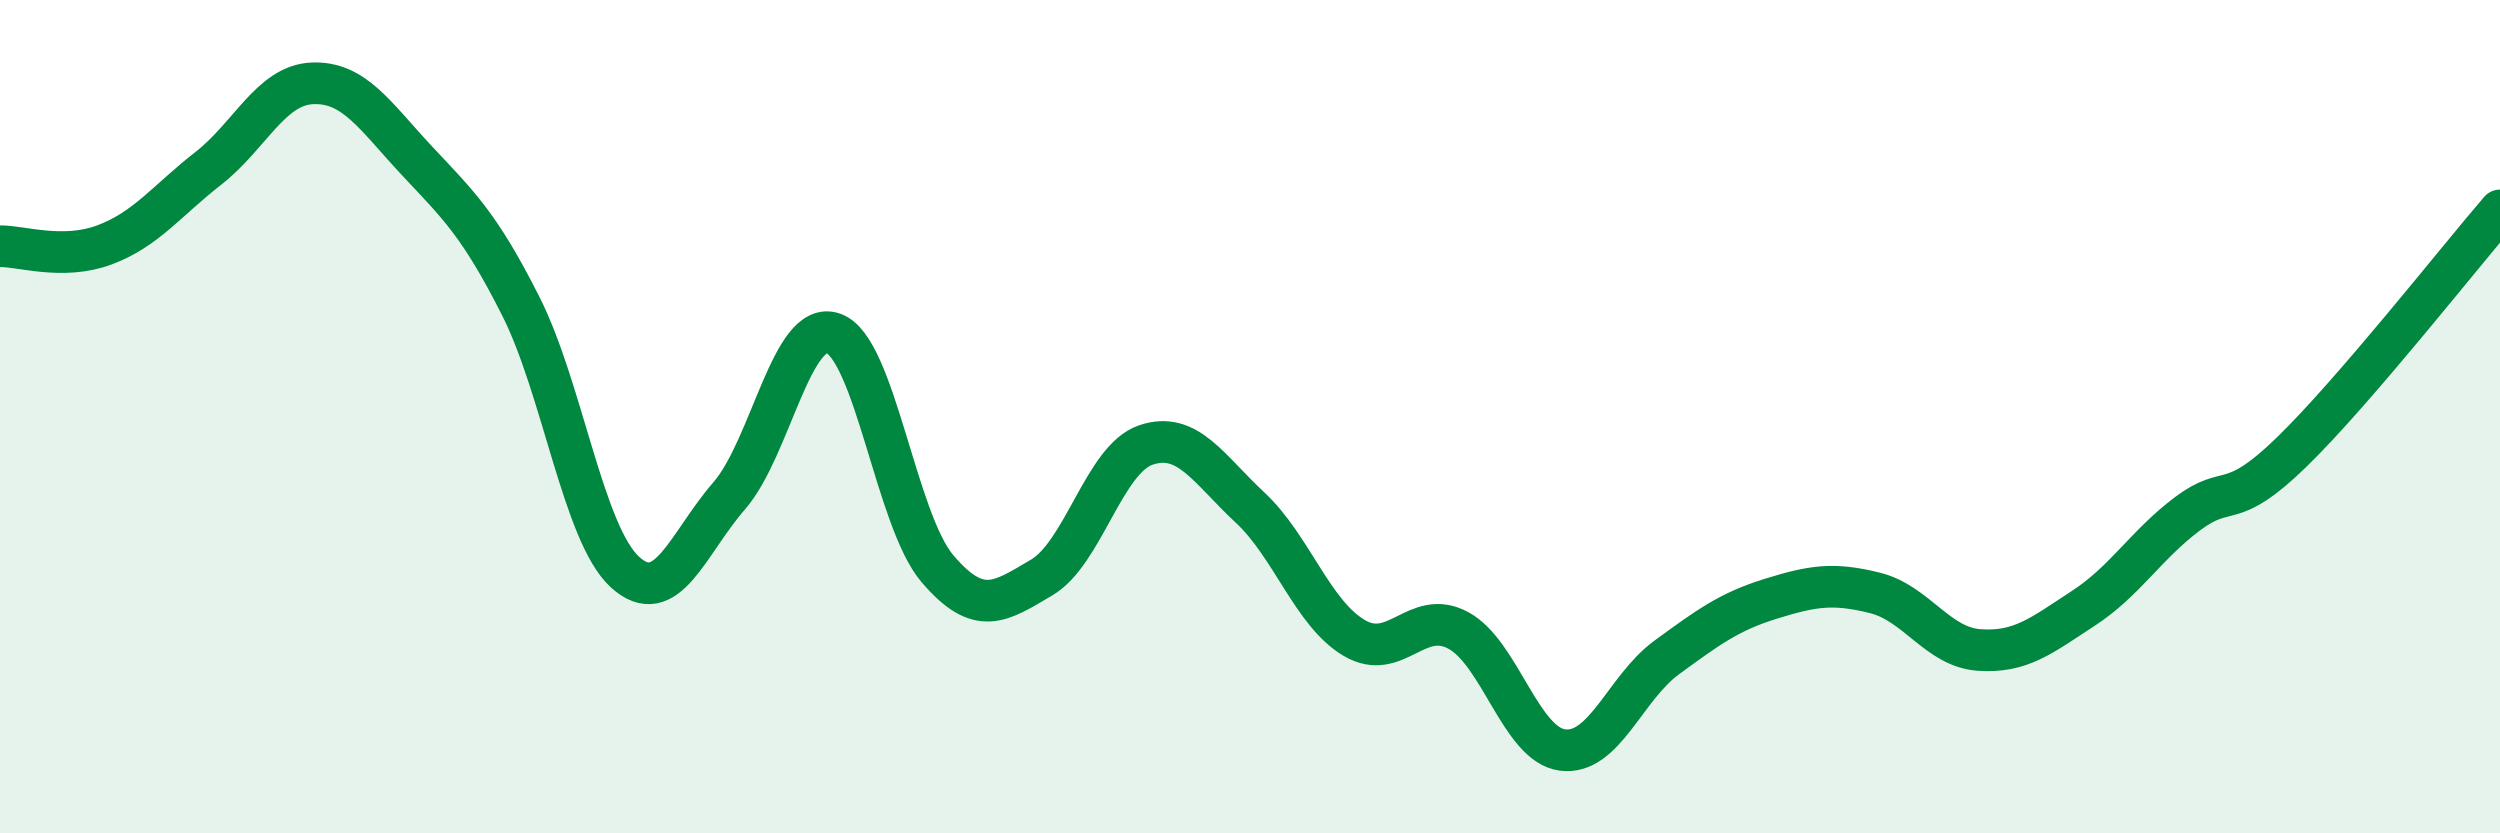
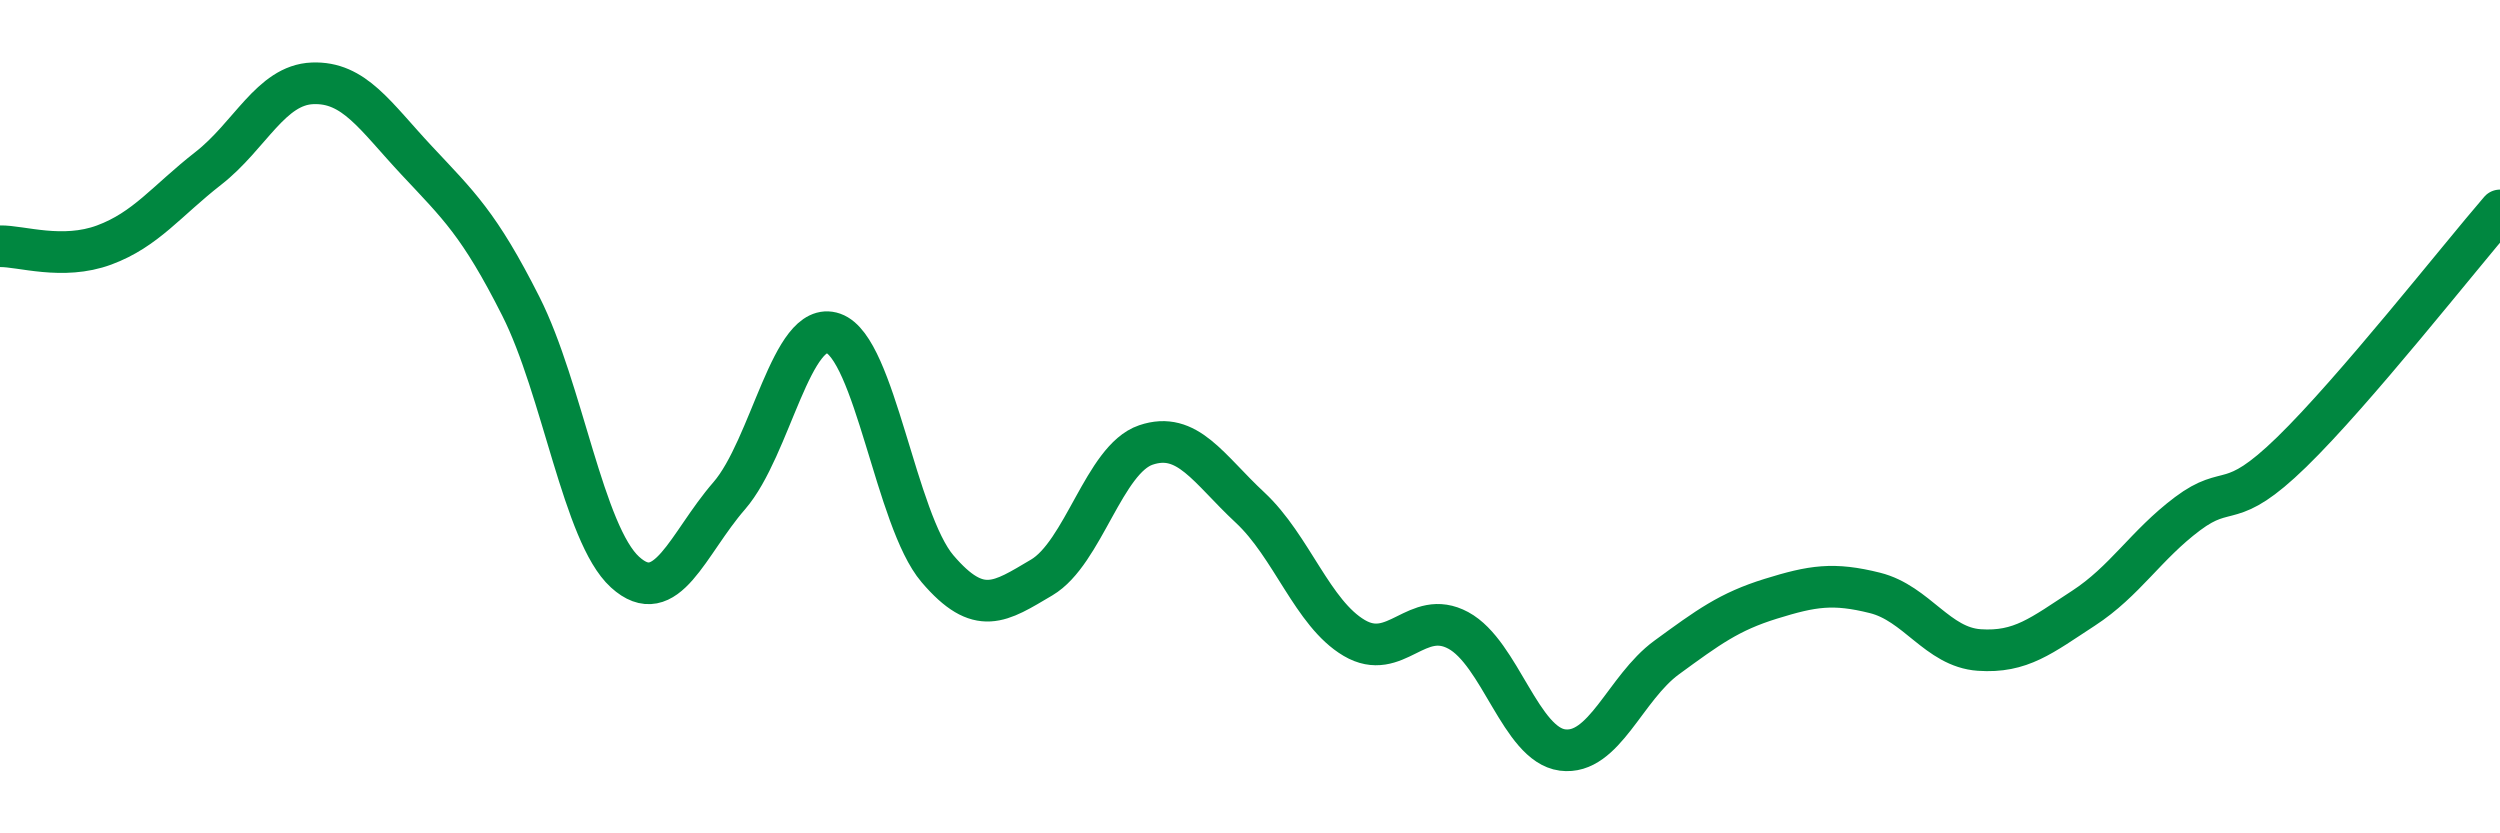
<svg xmlns="http://www.w3.org/2000/svg" width="60" height="20" viewBox="0 0 60 20">
-   <path d="M 0,5.91 C 0.5,5.9 1.5,6.25 2.5,5.88 C 3.5,5.51 4,4.82 5,4.04 C 6,3.26 6.5,2.04 7.5,2 C 8.5,1.96 9,2.78 10,3.85 C 11,4.92 11.5,5.37 12.5,7.35 C 13.5,9.33 14,12.82 15,13.73 C 16,14.64 16.5,13.05 17.5,11.9 C 18.5,10.75 19,7.65 20,8 C 21,8.35 21.5,12.48 22.5,13.65 C 23.5,14.82 24,14.45 25,13.86 C 26,13.27 26.5,11.02 27.5,10.68 C 28.5,10.34 29,11.25 30,12.18 C 31,13.11 31.5,14.72 32.5,15.31 C 33.5,15.9 34,14.59 35,15.13 C 36,15.67 36.5,17.87 37.5,18 C 38.5,18.13 39,16.51 40,15.78 C 41,15.05 41.5,14.68 42.5,14.37 C 43.5,14.06 44,13.98 45,14.23 C 46,14.48 46.5,15.53 47.5,15.6 C 48.5,15.67 49,15.25 50,14.6 C 51,13.95 51.5,13.08 52.5,12.33 C 53.5,11.58 53.5,12.31 55,10.85 C 56.5,9.39 59,6.21 60,5.05L60 20L0 20Z" fill="#008740" opacity="0.1" stroke-linecap="round" stroke-linejoin="round" />
  <path d="M 0,5.91 C 0.5,5.9 1.5,6.25 2.5,5.88 C 3.5,5.51 4,4.82 5,4.04 C 6,3.26 6.5,2.04 7.5,2 C 8.5,1.96 9,2.78 10,3.85 C 11,4.92 11.5,5.37 12.5,7.35 C 13.5,9.33 14,12.82 15,13.73 C 16,14.64 16.5,13.05 17.5,11.9 C 18.5,10.75 19,7.65 20,8 C 21,8.35 21.5,12.48 22.5,13.65 C 23.5,14.82 24,14.45 25,13.86 C 26,13.27 26.5,11.02 27.5,10.68 C 28.5,10.34 29,11.25 30,12.18 C 31,13.11 31.5,14.72 32.5,15.31 C 33.5,15.9 34,14.59 35,15.13 C 36,15.67 36.5,17.87 37.5,18 C 38.5,18.13 39,16.51 40,15.78 C 41,15.05 41.5,14.68 42.5,14.37 C 43.5,14.06 44,13.98 45,14.23 C 46,14.48 46.5,15.53 47.5,15.6 C 48.5,15.67 49,15.25 50,14.6 C 51,13.95 51.5,13.08 52.5,12.33 C 53.5,11.58 53.5,12.31 55,10.85 C 56.5,9.39 59,6.21 60,5.05" stroke="#008740" stroke-width="1" fill="none" stroke-linecap="round" stroke-linejoin="round" />
</svg>